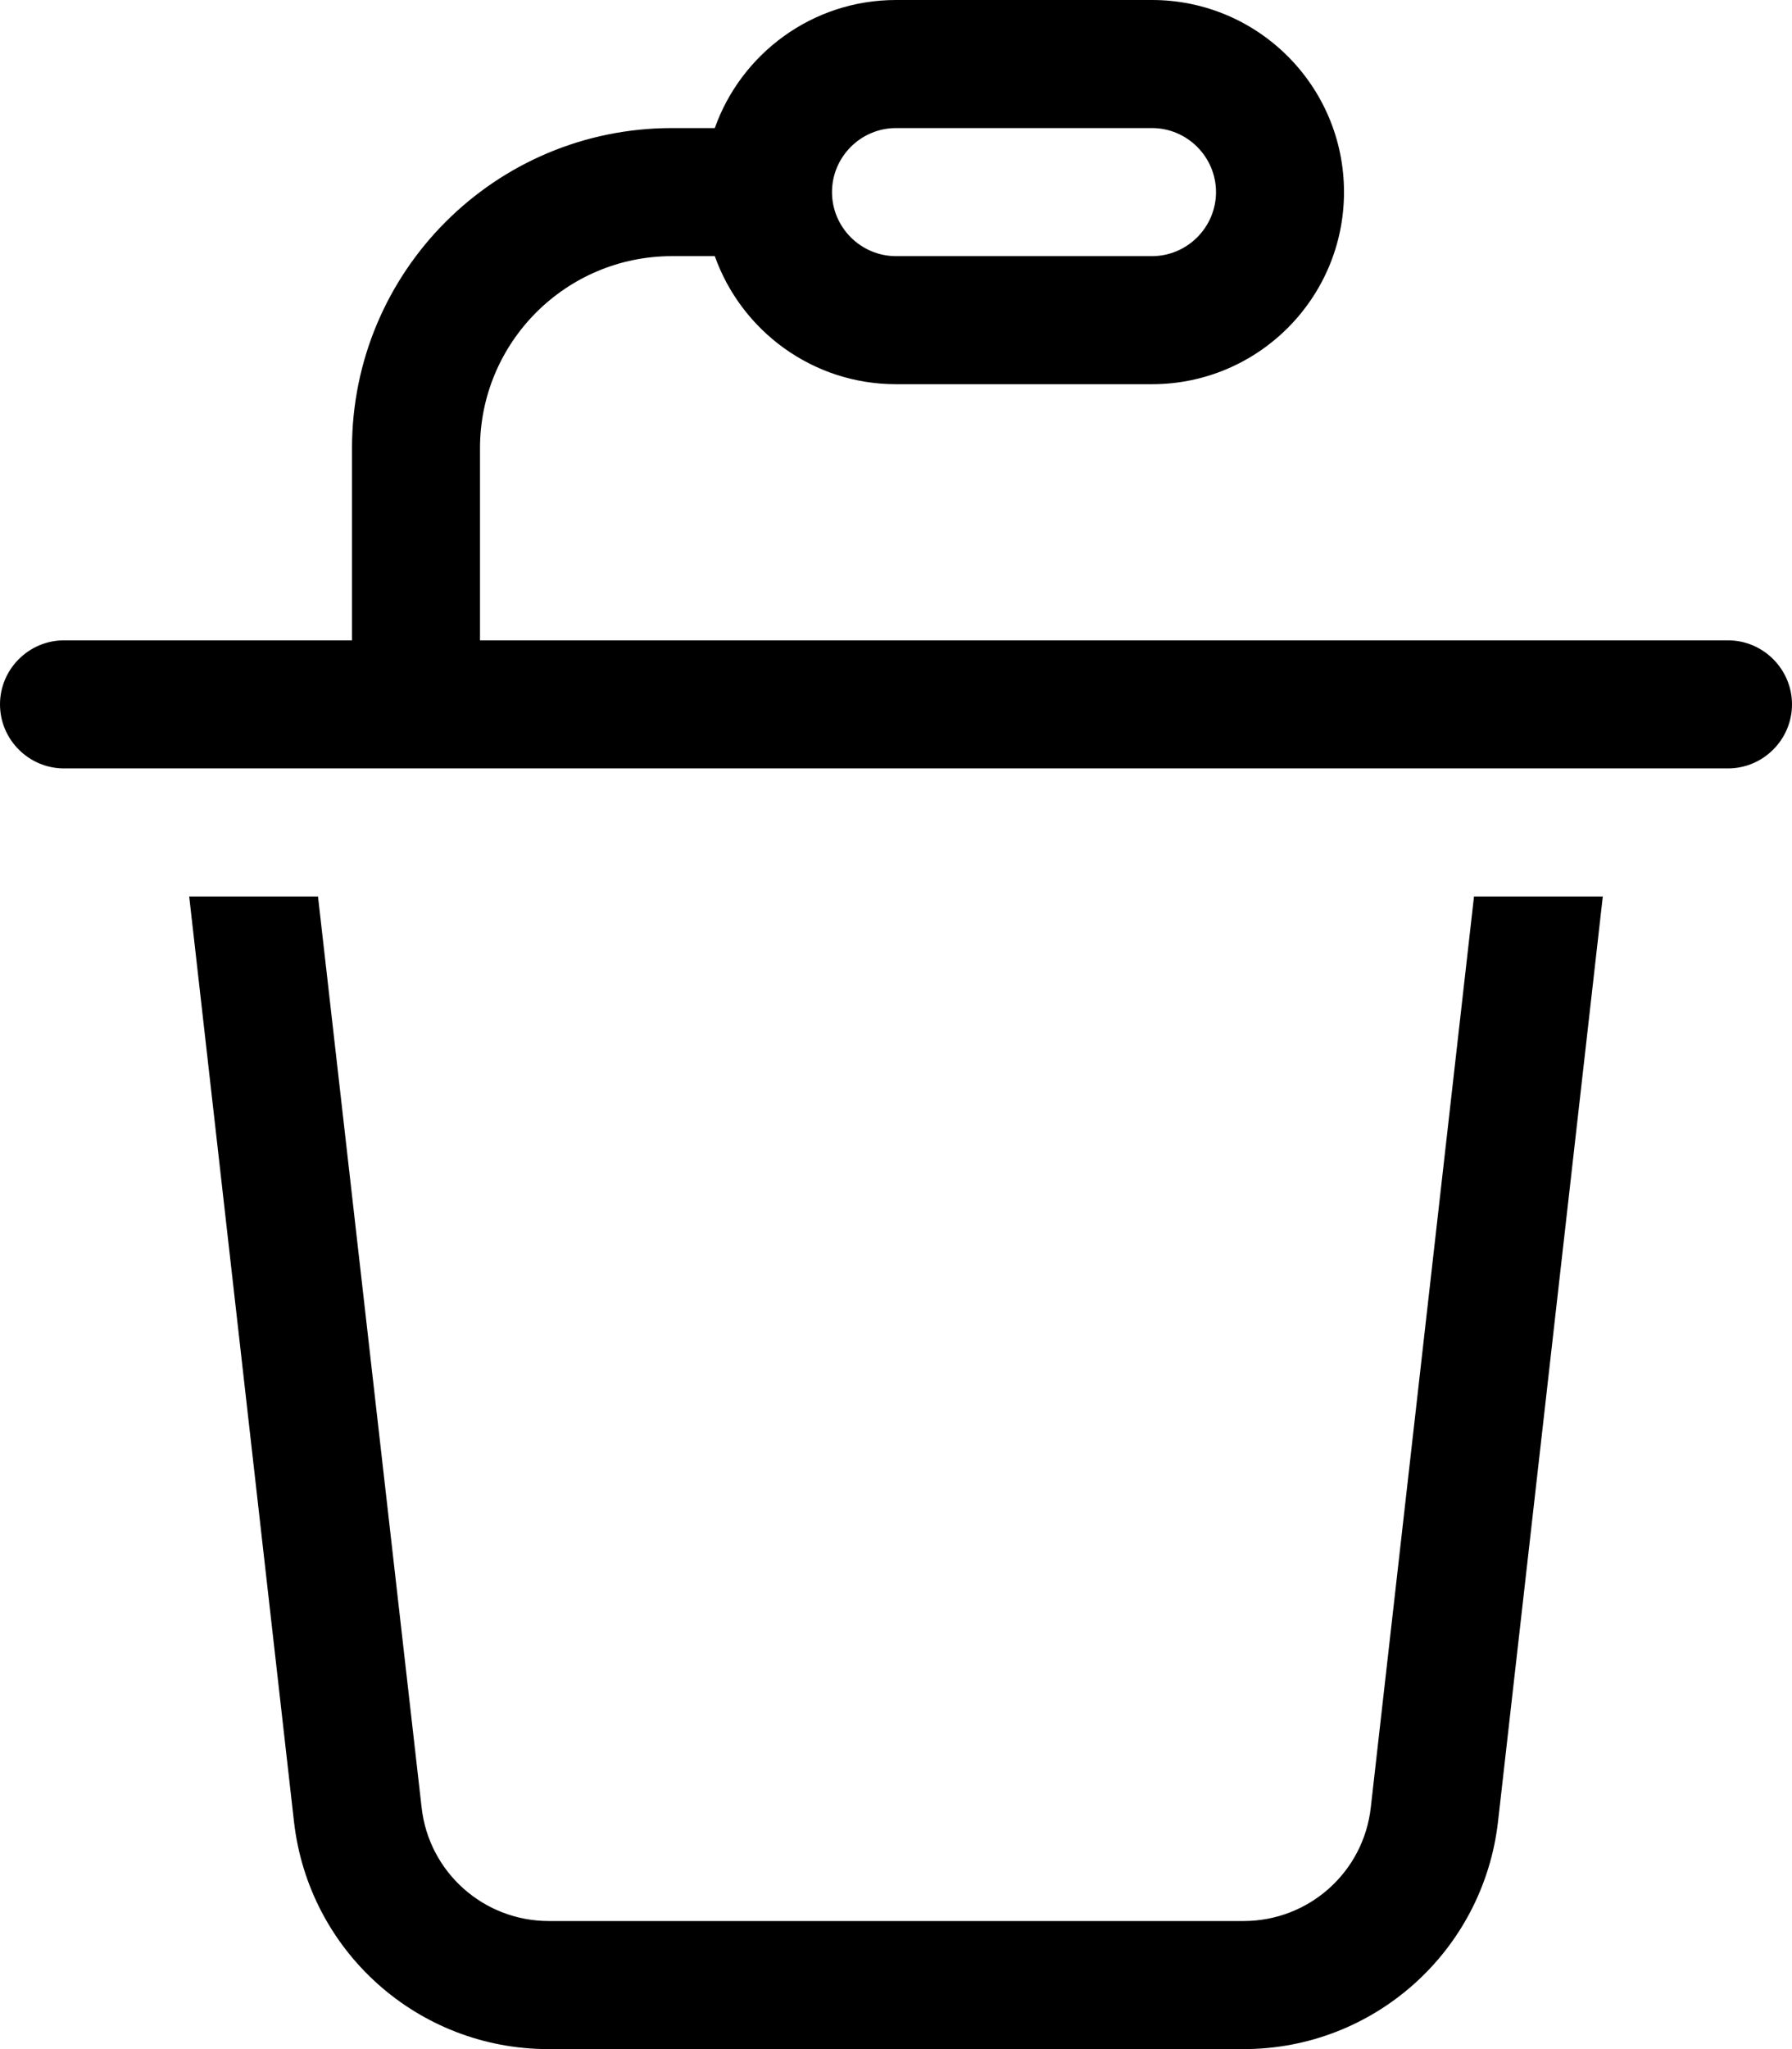
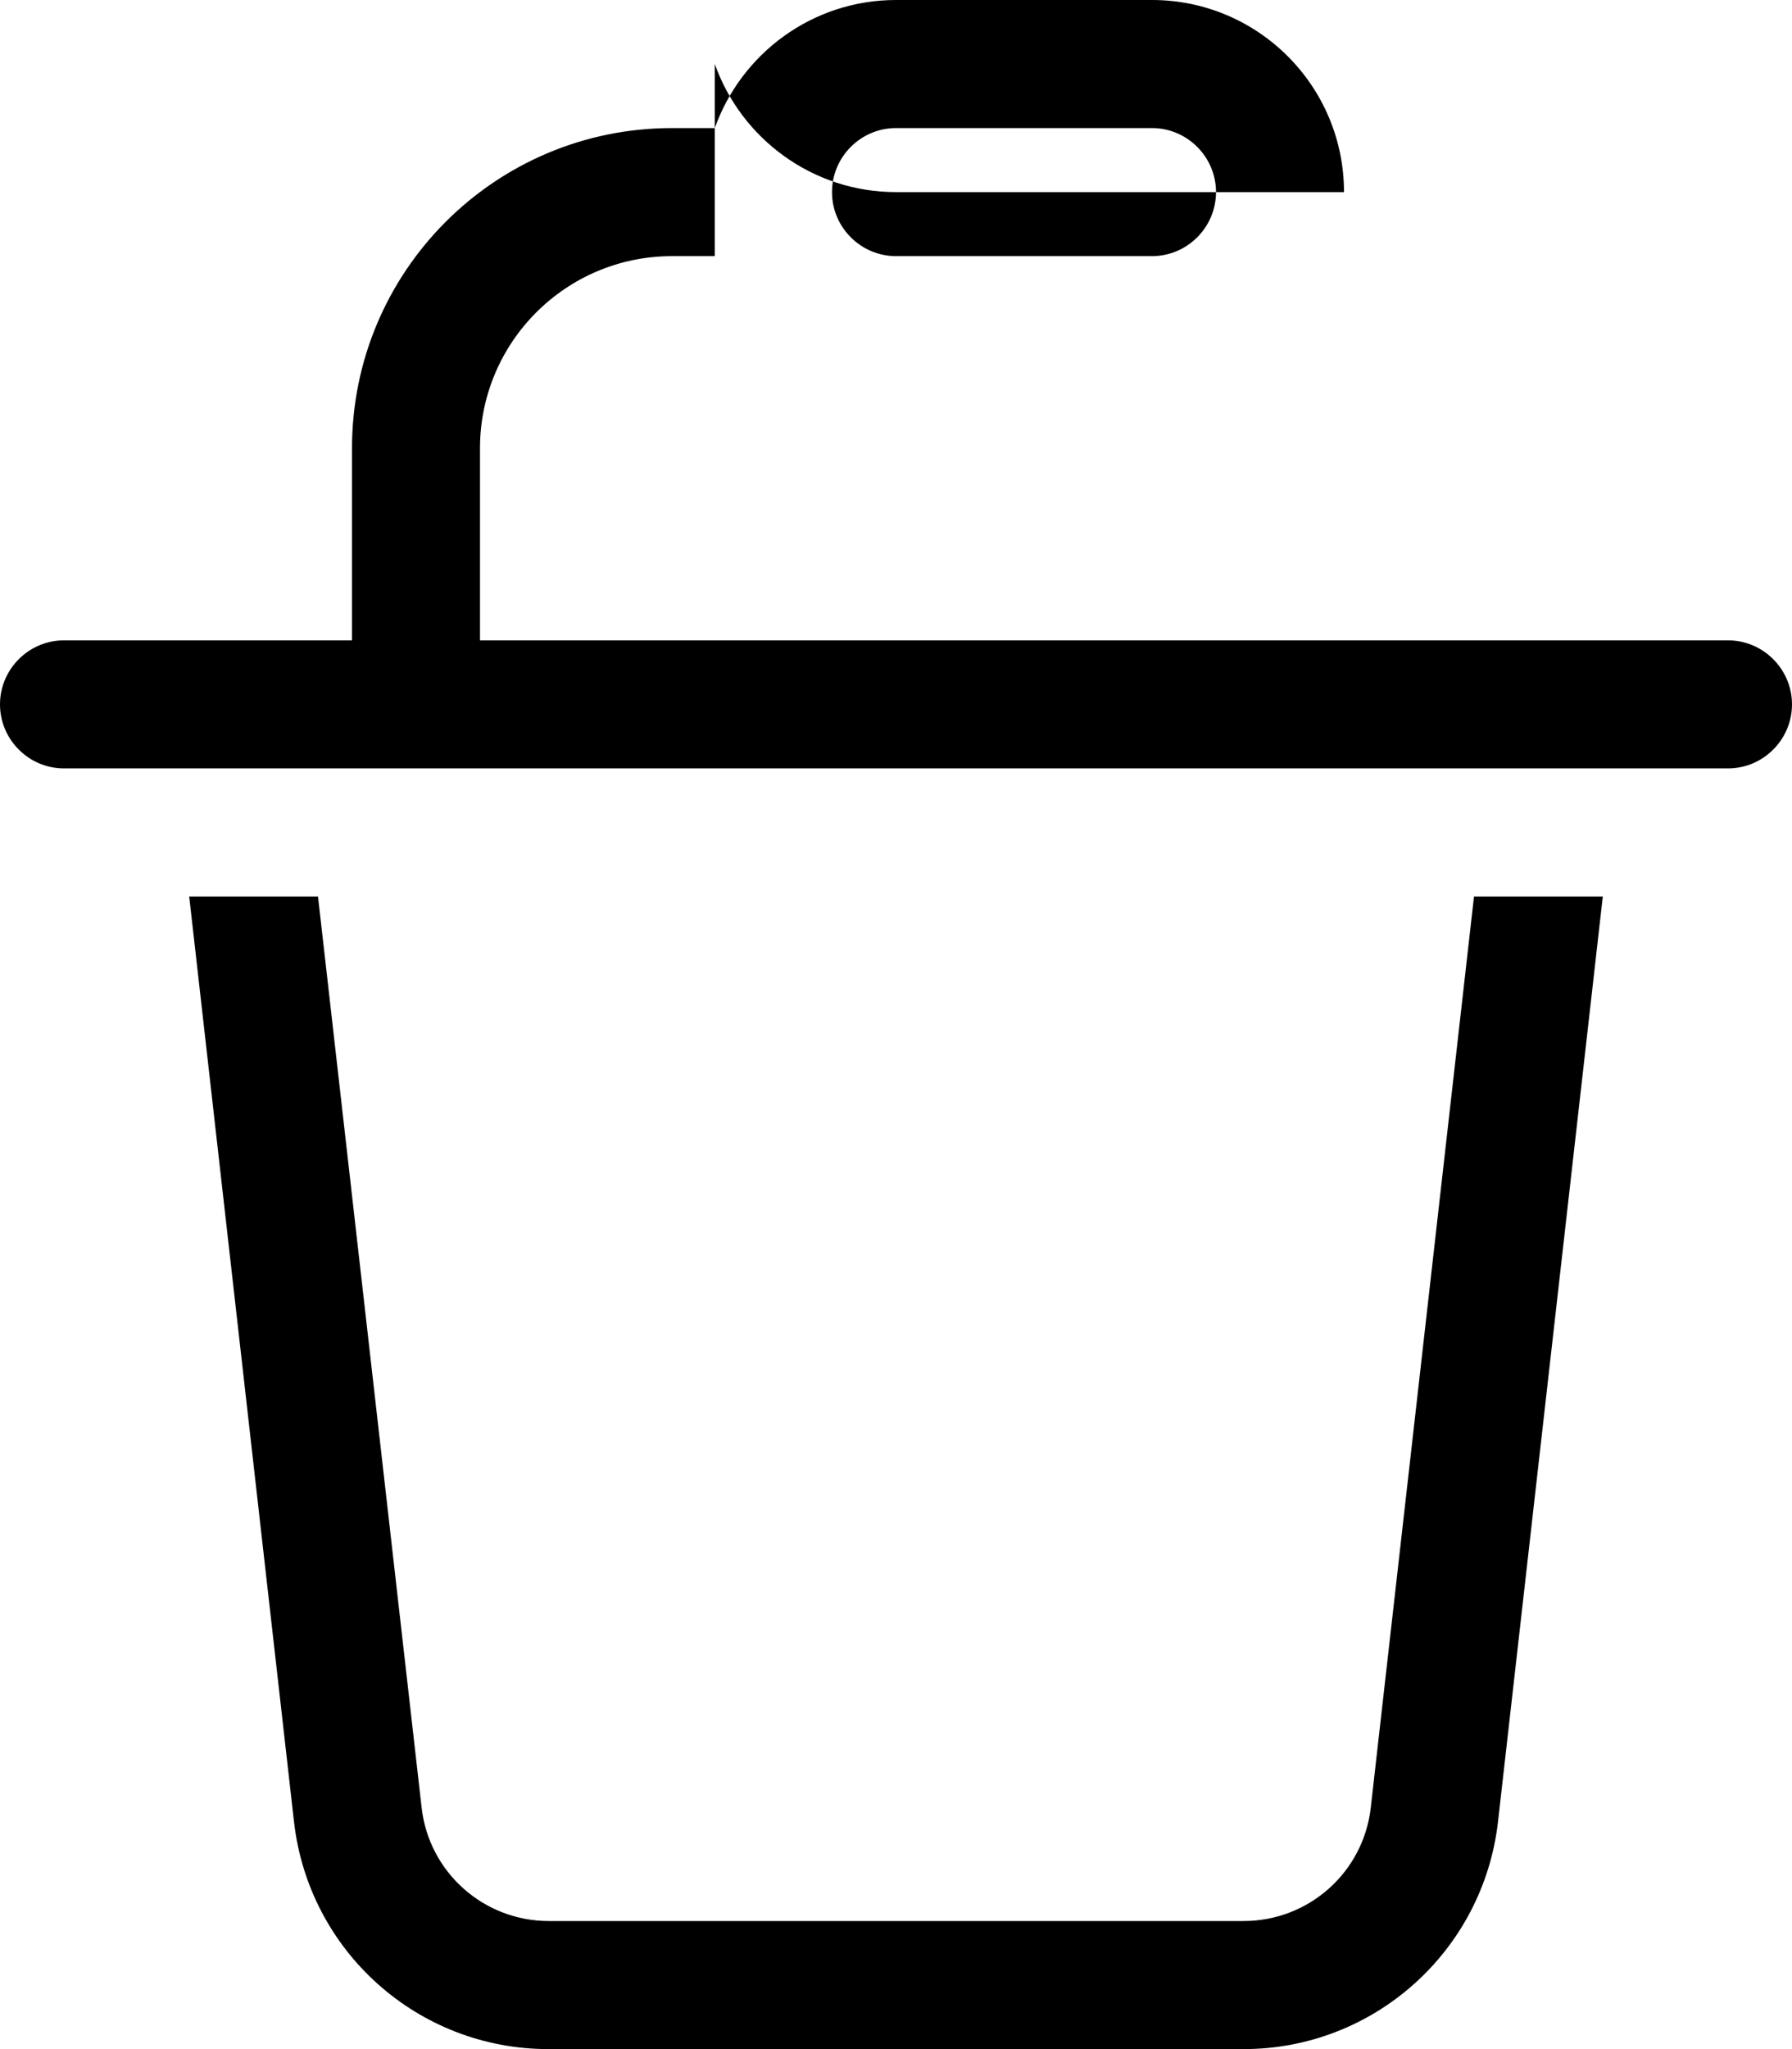
<svg xmlns="http://www.w3.org/2000/svg" viewBox="0 0 448 512">
-   <path d="M288 32H224c-8.8 0-16 7.2-16 16s7.2 16 16 16h64c8.8 0 16-7.2 16-16s-7.2-16-16-16zM178.7 64H168c-26.5 0-48 21.5-48 48v48H432c8.8 0 16 7.2 16 16s-7.2 16-16 16H16c-8.8 0-16-7.2-16-16s7.2-16 16-16H88V112c0-44.2 35.8-80 80-80h10.7C185.3 13.4 203.1 0 224 0h64c26.5 0 48 21.5 48 48s-21.5 48-48 48H224c-20.9 0-38.7-13.4-45.3-32zM73.5 455.2L47.3 224H79.5l25.9 227.6c1.8 16.2 15.5 28.4 31.8 28.4H310.9c16.3 0 30-12.2 31.8-28.4L368.5 224h32.2L374.5 455.2c-3.7 32.3-31 56.8-63.6 56.8H137.1c-32.6 0-59.9-24.4-63.6-56.8z" />
+   <path d="M288 32H224c-8.8 0-16 7.2-16 16s7.2 16 16 16h64c8.8 0 16-7.2 16-16s-7.2-16-16-16zM178.7 64H168c-26.5 0-48 21.5-48 48v48H432c8.8 0 16 7.2 16 16s-7.2 16-16 16H16c-8.8 0-16-7.2-16-16s7.2-16 16-16H88V112c0-44.2 35.8-80 80-80h10.7C185.3 13.4 203.1 0 224 0h64c26.5 0 48 21.5 48 48H224c-20.9 0-38.7-13.4-45.3-32zM73.5 455.2L47.3 224H79.5l25.9 227.6c1.8 16.2 15.5 28.4 31.8 28.4H310.9c16.3 0 30-12.2 31.8-28.4L368.5 224h32.2L374.5 455.2c-3.7 32.3-31 56.8-63.6 56.8H137.1c-32.6 0-59.9-24.4-63.6-56.8z" />
</svg>